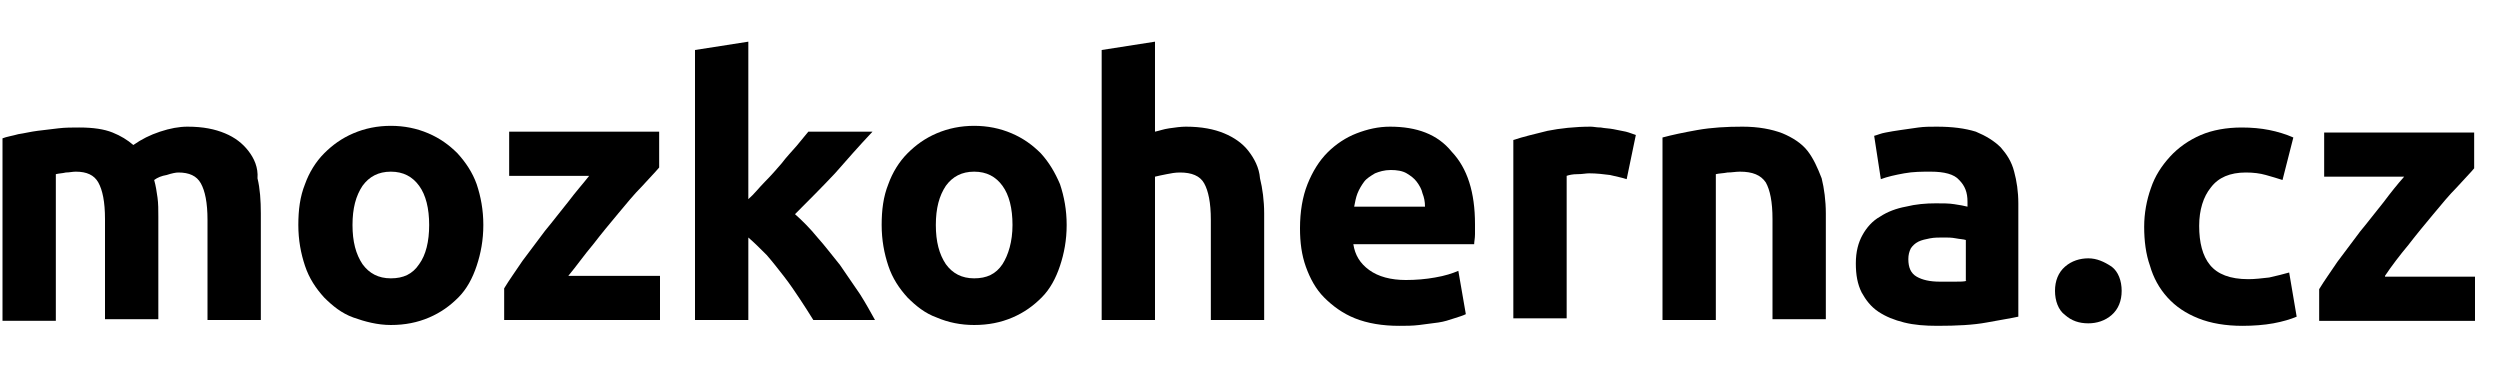
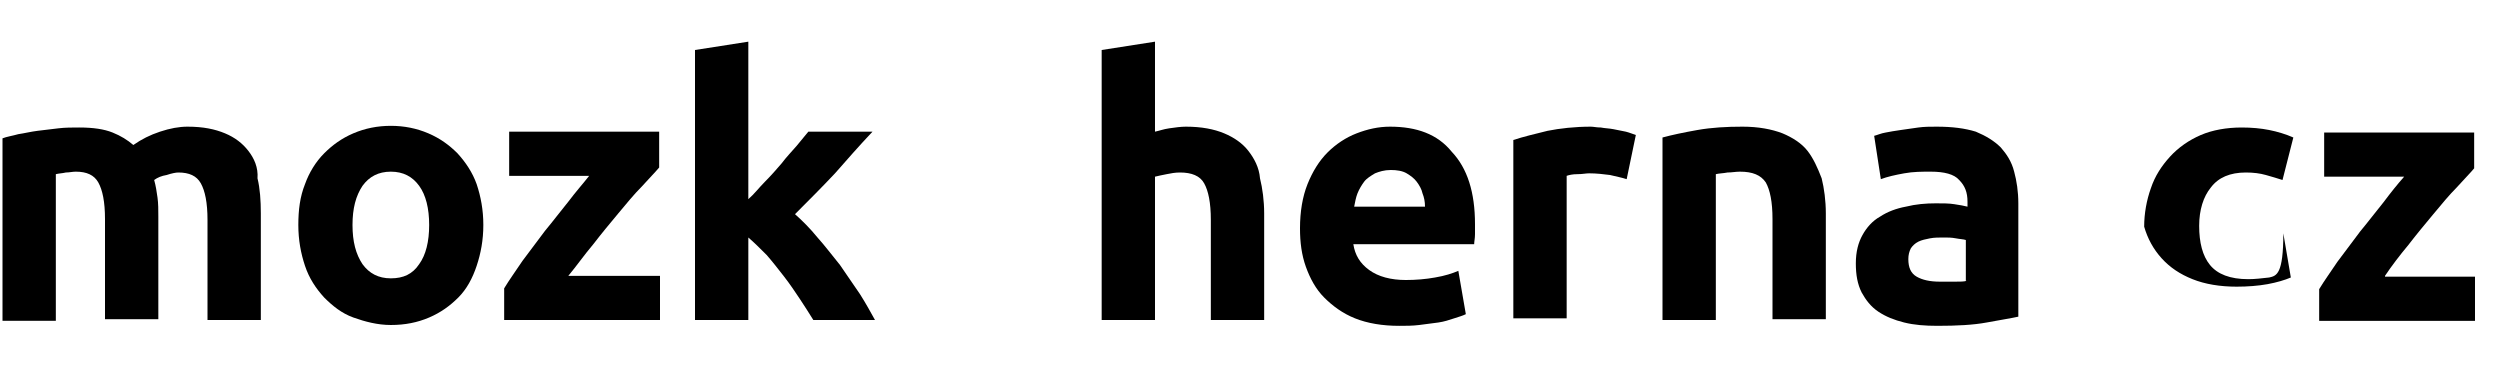
<svg xmlns="http://www.w3.org/2000/svg" version="1.1" id="Layer_1" x="0px" y="0px" viewBox="0 0 300 45" style="enable-background:new 0 0 300 45;" xml:space="preserve">
  <g>
    <path d="M286.2,33.1c0.8-1.2,1.8-2.5,2.8-3.7c1-1.3,2-2.5,3-3.7c1-1.2,1.9-2.3,2.8-3.2c0.9-1,1.6-1.7,2.1-2.3v-4.3h-18v5.3h9.6   c-0.8,0.9-1.6,1.9-2.5,3.1c-0.9,1.1-1.8,2.3-2.8,3.5c-0.9,1.2-1.8,2.4-2.7,3.6c-0.8,1.2-1.6,2.3-2.2,3.3v3.8h18.7v-5.3H286.2z" />
-     <path d="M272.3,33.3c-0.9,0.1-1.7,0.2-2.5,0.2c-2.2,0-3.7-0.6-4.6-1.7c-0.9-1.1-1.3-2.7-1.3-4.7c0-1.9,0.5-3.5,1.4-4.6   c0.9-1.2,2.3-1.8,4.2-1.8c0.9,0,1.7,0.1,2.4,0.3c0.7,0.2,1.4,0.4,2,0.6l1.3-5.1c-0.9-0.4-1.9-0.7-2.9-0.9c-1-0.2-2.1-0.3-3.3-0.3   c-1.8,0-3.5,0.3-4.9,0.9c-1.4,0.6-2.7,1.5-3.7,2.6c-1,1.1-1.8,2.3-2.3,3.8c-0.5,1.4-0.8,3-0.8,4.6c0,1.7,0.2,3.3,0.7,4.7   c0.4,1.4,1.1,2.7,2.1,3.8c1,1.1,2.2,1.9,3.7,2.5c1.5,0.6,3.3,0.9,5.3,0.9c1.3,0,2.6-0.1,3.7-0.3c1.1-0.2,2.1-0.5,2.8-0.8l-0.9-5.3   C274,32.9,273.2,33.1,272.3,33.3" />
-     <path d="M250.6,31c-1,0-2,0.3-2.8,1c-0.8,0.7-1.2,1.7-1.2,2.9s0.4,2.3,1.2,2.9c0.8,0.7,1.7,1,2.8,1c1,0,2-0.3,2.8-1   c0.8-0.7,1.2-1.7,1.2-2.9s-0.4-2.3-1.2-2.9C252.5,31.4,251.6,31,250.6,31" />
+     <path d="M272.3,33.3c-0.9,0.1-1.7,0.2-2.5,0.2c-2.2,0-3.7-0.6-4.6-1.7c-0.9-1.1-1.3-2.7-1.3-4.7c0-1.9,0.5-3.5,1.4-4.6   c0.9-1.2,2.3-1.8,4.2-1.8c0.9,0,1.7,0.1,2.4,0.3c0.7,0.2,1.4,0.4,2,0.6l1.3-5.1c-0.9-0.4-1.9-0.7-2.9-0.9c-1-0.2-2.1-0.3-3.3-0.3   c-1.8,0-3.5,0.3-4.9,0.9c-1.4,0.6-2.7,1.5-3.7,2.6c-1,1.1-1.8,2.3-2.3,3.8c-0.5,1.4-0.8,3-0.8,4.6c0.4,1.4,1.1,2.7,2.1,3.8c1,1.1,2.2,1.9,3.7,2.5c1.5,0.6,3.3,0.9,5.3,0.9c1.3,0,2.6-0.1,3.7-0.3c1.1-0.2,2.1-0.5,2.8-0.8l-0.9-5.3   C274,32.9,273.2,33.1,272.3,33.3" />
    <path d="M100.8,31.8c-0.9-1.1-1.8-2.3-2.7-3.3c-0.9-1.1-1.8-2-2.7-2.8c1.7-1.7,3.3-3.3,4.8-4.9c1.4-1.6,2.9-3.3,4.5-5H97   c-0.4,0.5-0.9,1.1-1.4,1.7c-0.6,0.7-1.2,1.3-1.8,2.1c-0.6,0.7-1.3,1.5-2,2.2c-0.7,0.7-1.3,1.5-2,2.1V5l-6.4,1v32.4h6.4v-9.9   c0.7,0.6,1.4,1.3,2.2,2.1c0.7,0.8,1.4,1.7,2.1,2.6c0.7,0.9,1.3,1.8,1.9,2.7c0.6,0.9,1.1,1.7,1.6,2.5h7.4c-0.5-0.9-1.1-2-1.8-3.1   C102.4,34.1,101.6,33,100.8,31.8" />
    <path d="M29.8,18.1c-0.7-0.9-1.6-1.6-2.8-2.1c-1.2-0.5-2.6-0.8-4.5-0.8c-1,0-2.1,0.2-3.3,0.6c-1.2,0.4-2.2,0.9-3.2,1.6   c-0.7-0.6-1.5-1.1-2.5-1.5c-1-0.4-2.3-0.6-4-0.6c-0.8,0-1.7,0-2.5,0.1c-0.9,0.1-1.7,0.2-2.5,0.3c-0.8,0.1-1.6,0.3-2.3,0.4   c-0.7,0.2-1.4,0.3-1.9,0.5v21.9h6.4V20.9c0.4-0.1,0.8-0.1,1.2-0.2c0.4,0,0.8-0.1,1.2-0.1c1.3,0,2.2,0.4,2.7,1.3   c0.5,0.9,0.8,2.3,0.8,4.4v12h6.4V26c0-0.8,0-1.6-0.1-2.3c-0.1-0.7-0.2-1.4-0.4-2.1c0.4-0.3,0.9-0.5,1.5-0.6   c0.6-0.2,1.1-0.3,1.4-0.3c1.3,0,2.2,0.4,2.7,1.3c0.5,0.9,0.8,2.3,0.8,4.4v12h6.4V25.6c0-1.5-0.1-3-0.4-4.2   C31,20.1,30.5,19,29.8,18.1" />
    <path d="M71.2,29.3c1-1.3,2-2.5,3-3.7c1-1.2,1.9-2.3,2.8-3.2c0.9-1,1.6-1.7,2.1-2.3v-4.3h-18v5.3h9.6C70,22,69.1,23,68.2,24.2   c-0.9,1.1-1.8,2.3-2.8,3.5c-0.9,1.2-1.8,2.4-2.7,3.6c-0.8,1.2-1.6,2.3-2.2,3.3v3.8h18.7v-5.3h-11C69.2,31.9,70.1,30.6,71.2,29.3" />
    <path d="M50.3,31.7c-0.8,1.2-1.9,1.7-3.4,1.7s-2.6-0.6-3.4-1.7c-0.8-1.2-1.2-2.7-1.2-4.7s0.4-3.5,1.2-4.7c0.8-1.1,1.9-1.7,3.4-1.7   s2.6,0.6,3.4,1.7c0.8,1.1,1.2,2.7,1.2,4.7S51.1,30.6,50.3,31.7 M54.9,18.4c-1-1-2.1-1.8-3.5-2.4c-1.4-0.6-2.9-0.9-4.5-0.9   c-1.6,0-3.1,0.3-4.5,0.9c-1.4,0.6-2.5,1.4-3.5,2.4c-1,1-1.8,2.3-2.3,3.7c-0.6,1.5-0.8,3.1-0.8,4.9s0.3,3.4,0.8,4.9   c0.5,1.5,1.3,2.7,2.3,3.8c1,1,2.1,1.9,3.5,2.4s2.9,0.9,4.5,0.9c1.7,0,3.2-0.3,4.6-0.9s2.5-1.4,3.5-2.4c1-1,1.7-2.3,2.2-3.8   c0.5-1.5,0.8-3.1,0.8-4.9s-0.3-3.4-0.8-4.9C56.7,20.7,55.9,19.5,54.9,18.4" />
    <path d="M149.8,18.1c-0.7-0.9-1.7-1.6-2.9-2.1c-1.2-0.5-2.7-0.8-4.6-0.8c-0.6,0-1.3,0.1-2,0.2c-0.7,0.1-1.2,0.3-1.7,0.4V5l-6.4,1   v32.4h6.4V21.2c0.4-0.1,0.9-0.2,1.4-0.3c0.5-0.1,1-0.2,1.6-0.2c1.4,0,2.4,0.4,2.9,1.3c0.5,0.9,0.8,2.3,0.8,4.4v12h6.4V25.6   c0-1.5-0.2-3-0.5-4.2C151.1,20.1,150.5,19,149.8,18.1" />
-     <path d="M120.3,31.7c-0.8,1.2-1.9,1.7-3.4,1.7s-2.6-0.6-3.4-1.7c-0.8-1.2-1.2-2.7-1.2-4.7s0.4-3.5,1.2-4.7c0.8-1.1,1.9-1.7,3.4-1.7   s2.6,0.6,3.4,1.7c0.8,1.1,1.2,2.7,1.2,4.7S121,30.6,120.3,31.7 M124.9,18.4c-1-1-2.1-1.8-3.5-2.4c-1.4-0.6-2.9-0.9-4.5-0.9   c-1.6,0-3.1,0.3-4.5,0.9c-1.4,0.6-2.5,1.4-3.5,2.4c-1,1-1.8,2.3-2.3,3.7c-0.6,1.5-0.8,3.1-0.8,4.9s0.3,3.4,0.8,4.9   c0.5,1.5,1.3,2.7,2.3,3.8c1,1,2.1,1.9,3.5,2.4c1.4,0.6,2.9,0.9,4.5,0.9c1.7,0,3.2-0.3,4.6-0.9c1.4-0.6,2.5-1.4,3.5-2.4   c1-1,1.7-2.3,2.2-3.8c0.5-1.5,0.8-3.1,0.8-4.9s-0.3-3.4-0.8-4.9C126.6,20.7,125.9,19.5,124.9,18.4" />
    <path d="M216.9,18.1c-0.7-0.9-1.8-1.6-3-2.1c-1.3-0.5-2.9-0.8-4.8-0.8c-1.9,0-3.7,0.1-5.4,0.4c-1.7,0.3-3.1,0.6-4.2,0.9v21.9h6.4   V20.9c0.4-0.1,0.9-0.1,1.4-0.2c0.5,0,1-0.1,1.5-0.1c1.5,0,2.5,0.4,3.1,1.3c0.5,0.9,0.8,2.3,0.8,4.4v12h6.4V25.6   c0-1.5-0.2-3-0.5-4.2C218.1,20.1,217.6,19,216.9,18.1" />
    <path d="M236,33.7c-0.3,0.1-0.8,0.1-1.4,0.1c-0.6,0-1.2,0-1.8,0c-1.2,0-2.1-0.2-2.8-0.6c-0.7-0.4-1-1.1-1-2.1   c0-0.5,0.1-0.9,0.3-1.3c0.2-0.3,0.5-0.6,0.9-0.8c0.4-0.2,0.9-0.3,1.4-0.4c0.5-0.1,1.1-0.1,1.7-0.1c0.4,0,0.9,0,1.4,0.1   c0.5,0.1,0.9,0.1,1.2,0.2V33.7z M240.1,17.7c-0.8-0.8-1.8-1.4-3-1.9c-1.3-0.4-2.8-0.6-4.7-0.6c-0.7,0-1.5,0-2.2,0.1   c-0.7,0.1-1.4,0.2-2.1,0.3c-0.7,0.1-1.3,0.2-1.8,0.3c-0.6,0.1-1,0.3-1.4,0.4l0.8,5.2c0.8-0.3,1.7-0.5,2.8-0.7   c1.1-0.2,2.1-0.2,3.2-0.2c1.6,0,2.8,0.3,3.4,1c0.7,0.7,1,1.5,1,2.6v0.6c-0.4-0.1-0.9-0.2-1.6-0.3c-0.6-0.1-1.4-0.1-2.2-0.1   c-1.2,0-2.4,0.1-3.6,0.4c-1.1,0.2-2.2,0.6-3.1,1.2c-0.9,0.5-1.6,1.3-2.1,2.2c-0.5,0.9-0.8,2-0.8,3.4c0,1.4,0.2,2.5,0.7,3.5   c0.5,0.9,1.1,1.7,2,2.3c0.9,0.6,1.9,1,3.1,1.3c1.2,0.3,2.5,0.4,4,0.4c2.3,0,4.3-0.1,5.9-0.4s2.9-0.5,3.8-0.7V24.4   c0-1.4-0.2-2.7-0.5-3.8C241.4,19.4,240.8,18.5,240.1,17.7" />
    <path d="M162.5,24.8c0.1-0.5,0.2-1.1,0.4-1.6c0.2-0.5,0.5-1,0.8-1.4c0.3-0.4,0.8-0.7,1.3-1c0.5-0.2,1.1-0.4,1.9-0.4   c0.7,0,1.4,0.1,1.9,0.4c0.5,0.3,0.9,0.6,1.2,1c0.3,0.4,0.6,0.9,0.7,1.4c0.2,0.5,0.3,1,0.3,1.6H162.5z M166.8,15.2   c-1.4,0-2.7,0.3-4,0.8c-1.3,0.5-2.5,1.3-3.5,2.3c-1,1-1.8,2.3-2.4,3.8c-0.6,1.5-0.9,3.3-0.9,5.3c0,1.7,0.2,3.2,0.7,4.6   c0.5,1.4,1.2,2.7,2.2,3.7c1,1,2.2,1.9,3.7,2.5c1.5,0.6,3.3,0.9,5.3,0.9c0.8,0,1.6,0,2.4-0.1c0.8-0.1,1.6-0.2,2.3-0.3   c0.7-0.1,1.3-0.3,1.9-0.5c0.6-0.2,1-0.3,1.4-0.5l-0.9-5.2c-0.7,0.3-1.6,0.6-2.8,0.8c-1.1,0.2-2.3,0.3-3.5,0.3   c-1.8,0-3.3-0.4-4.4-1.2c-1.1-0.8-1.7-1.8-1.9-3.1h14.5c0-0.3,0.1-0.7,0.1-1.2c0-0.4,0-0.9,0-1.2c0-3.8-0.9-6.7-2.8-8.7   C172.5,16.1,170,15.2,166.8,15.2" />
    <path d="M193.6,15.5c-0.5-0.1-1-0.1-1.5-0.2c-0.5,0-0.9-0.1-1.2-0.1c-1.9,0-3.7,0.2-5.2,0.5c-1.6,0.4-2.9,0.7-4.1,1.1v21.4h6.4   V21.1c0.3-0.1,0.7-0.2,1.3-0.2s1-0.1,1.4-0.1c0.9,0,1.7,0.1,2.5,0.2c0.8,0.2,1.4,0.3,2,0.5l1.1-5.3c-0.3-0.1-0.8-0.3-1.2-0.4   C194.6,15.7,194.1,15.6,193.6,15.5" />
  </g>
</svg>